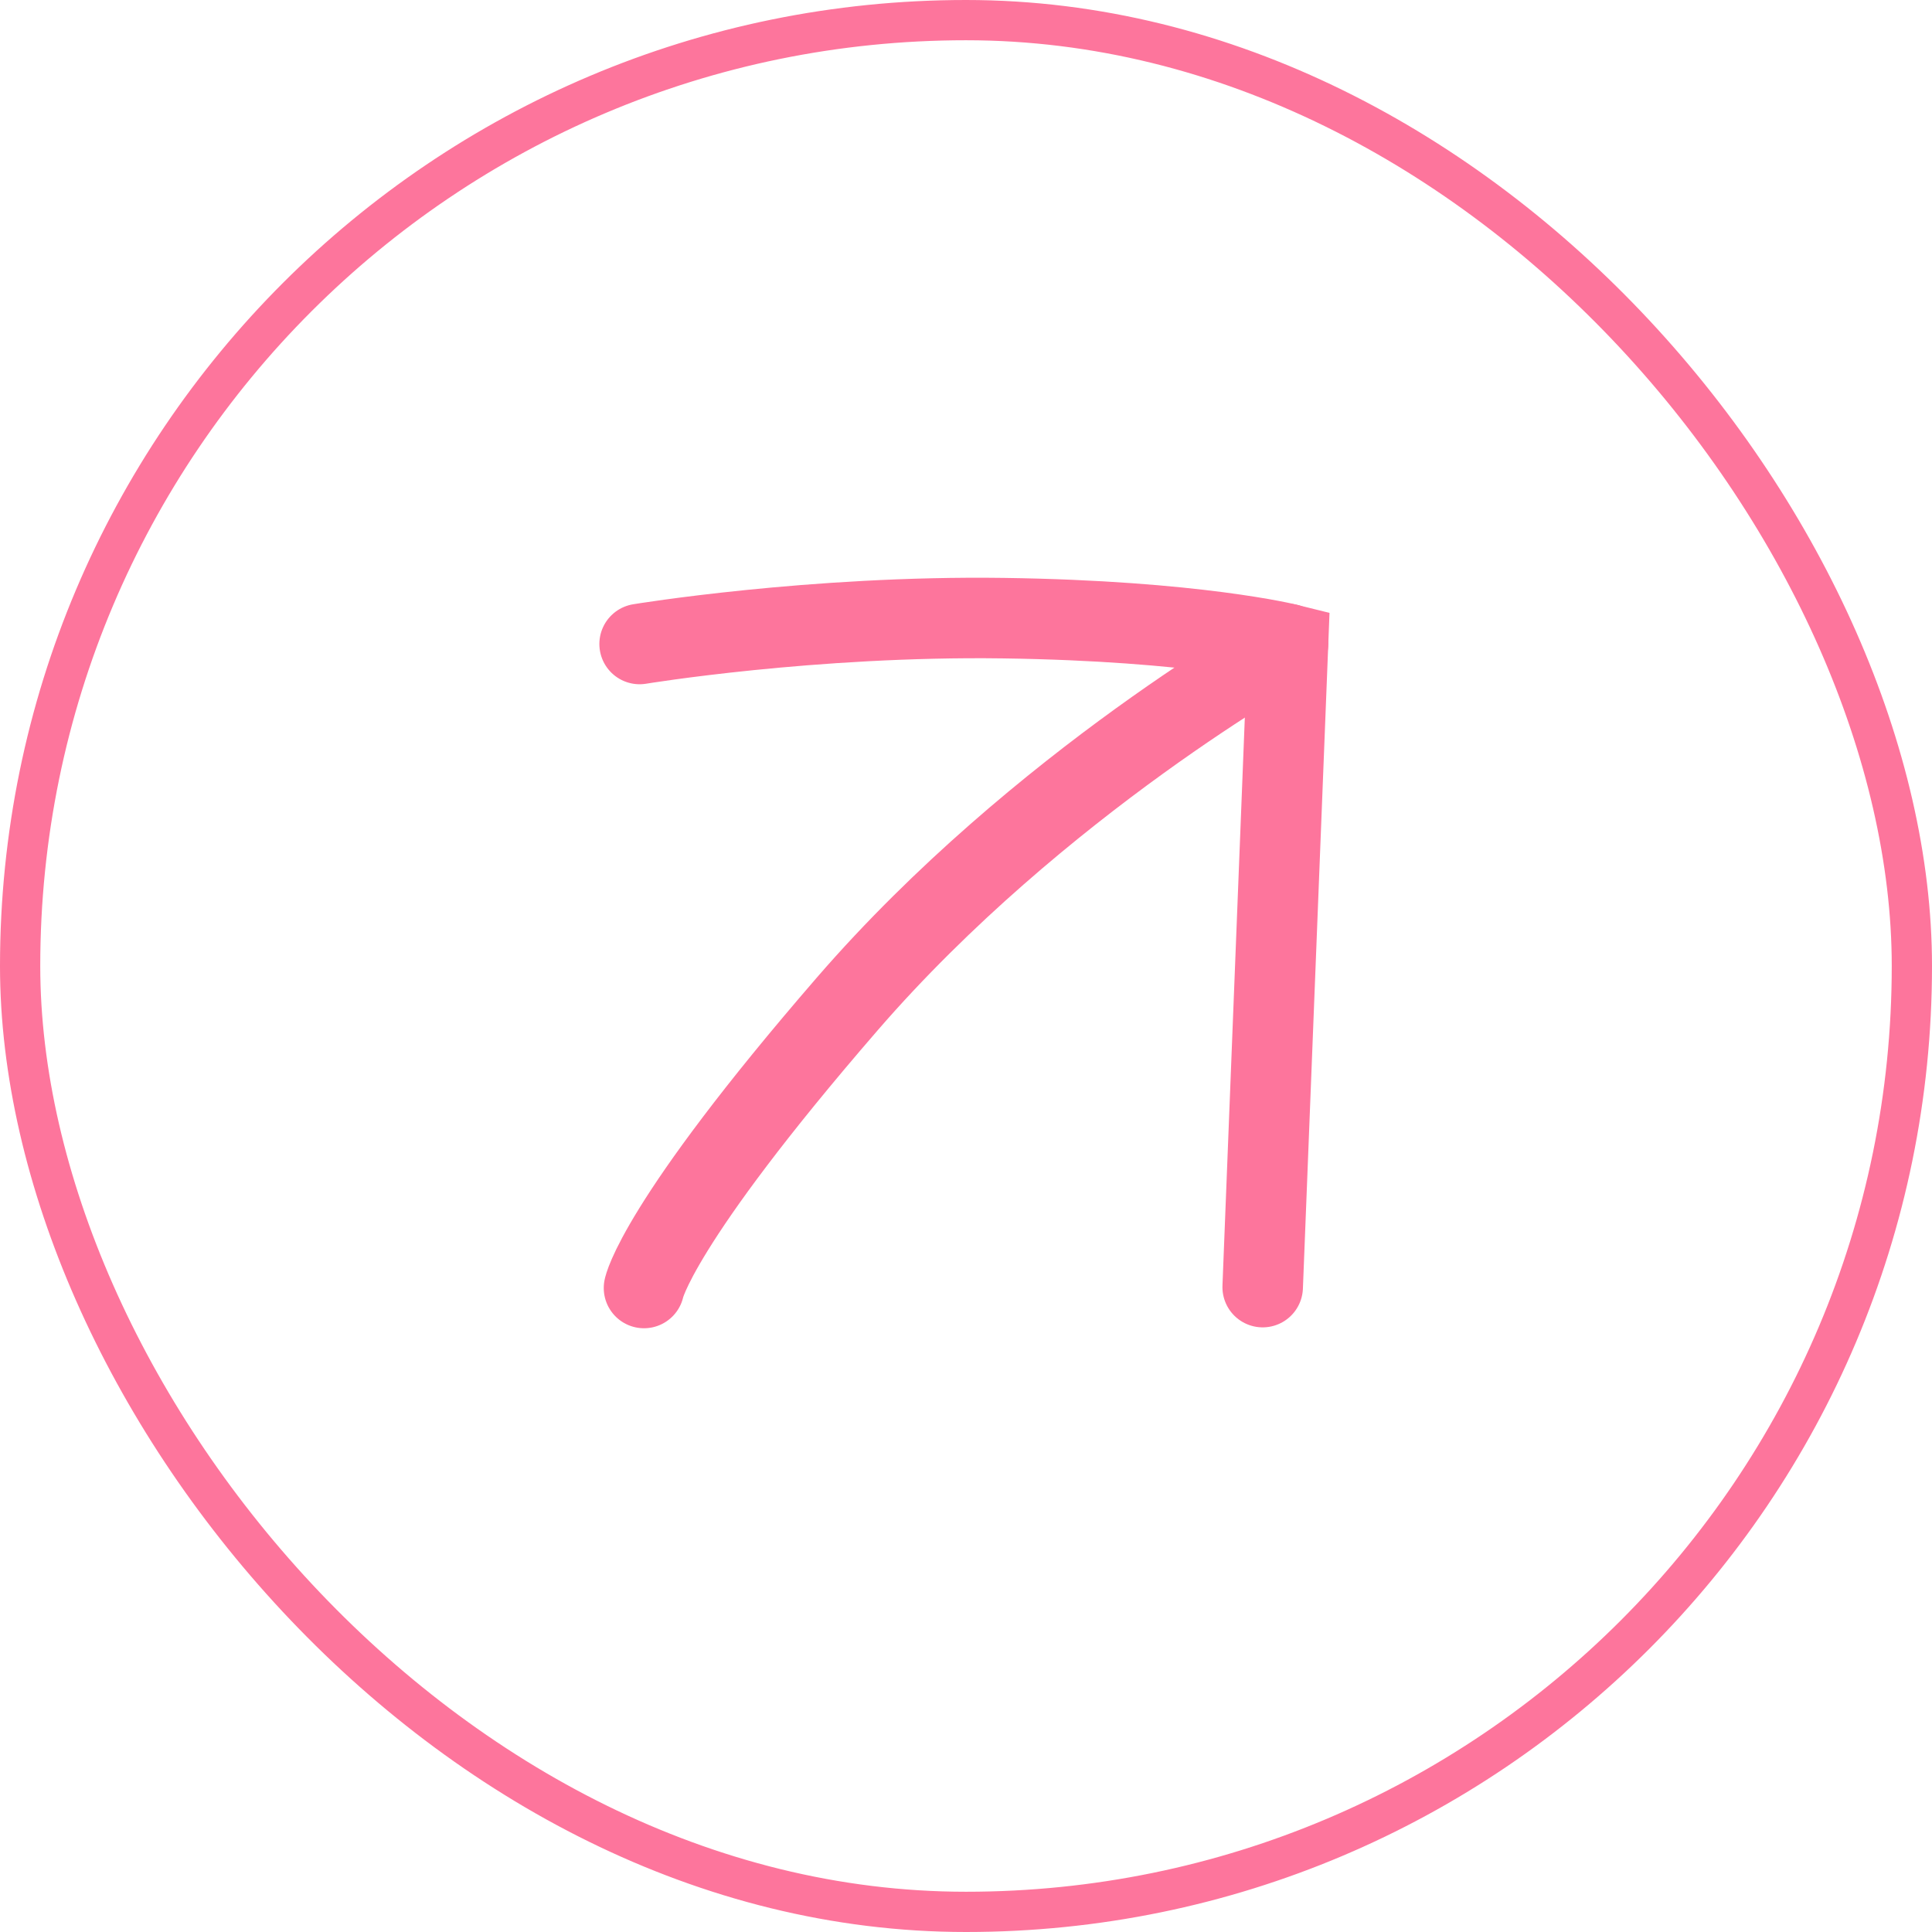
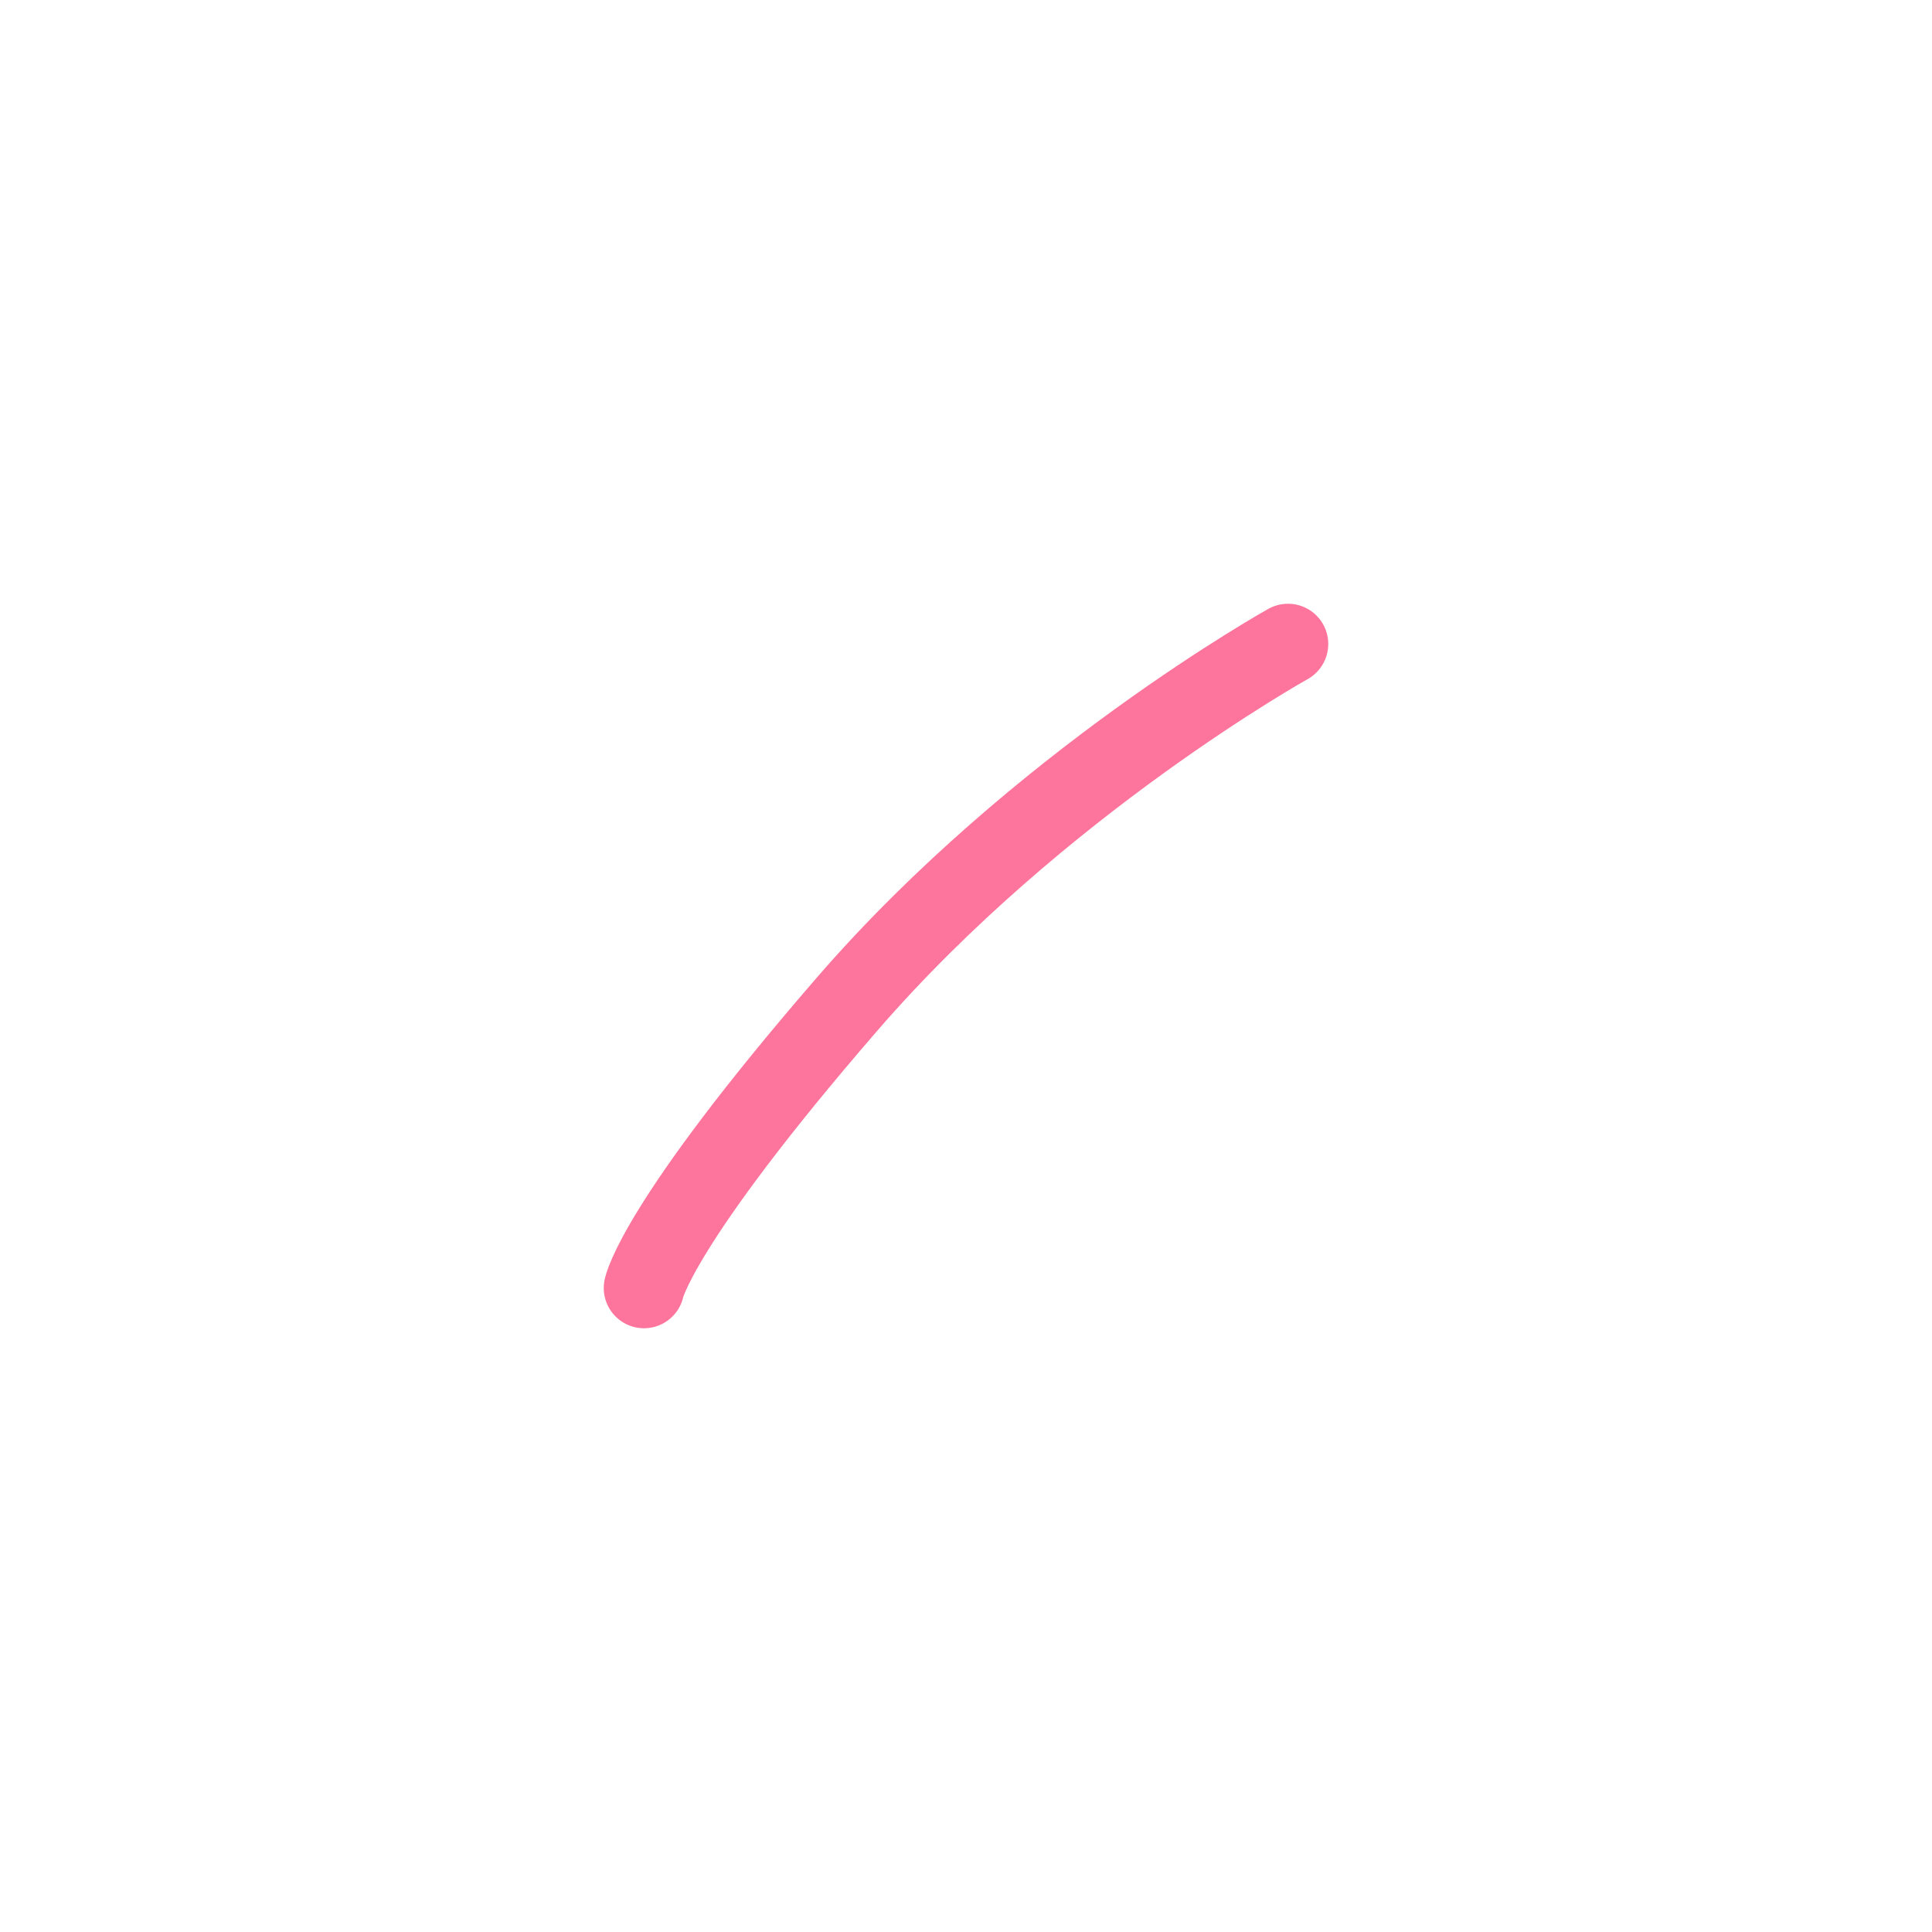
<svg xmlns="http://www.w3.org/2000/svg" width="48" height="48" viewBox="0 0 48 48" fill="none">
-   <rect x="0.5" y="0.5" width="47" height="47" rx="23.5" stroke="#FD759C" />
  <path d="M32 16C32 16 25.809 19.446 21.051 24.941C16.293 30.437 16 32 16 32" stroke="#FD759C" stroke-width="2" stroke-linecap="round" />
-   <path d="M15.891 16C15.891 16 20.18 15.291 24.938 15.358C29.696 15.425 32 16 32 16L31.371 31.978" stroke="#FD759C" stroke-width="2" stroke-linecap="round" />
</svg>